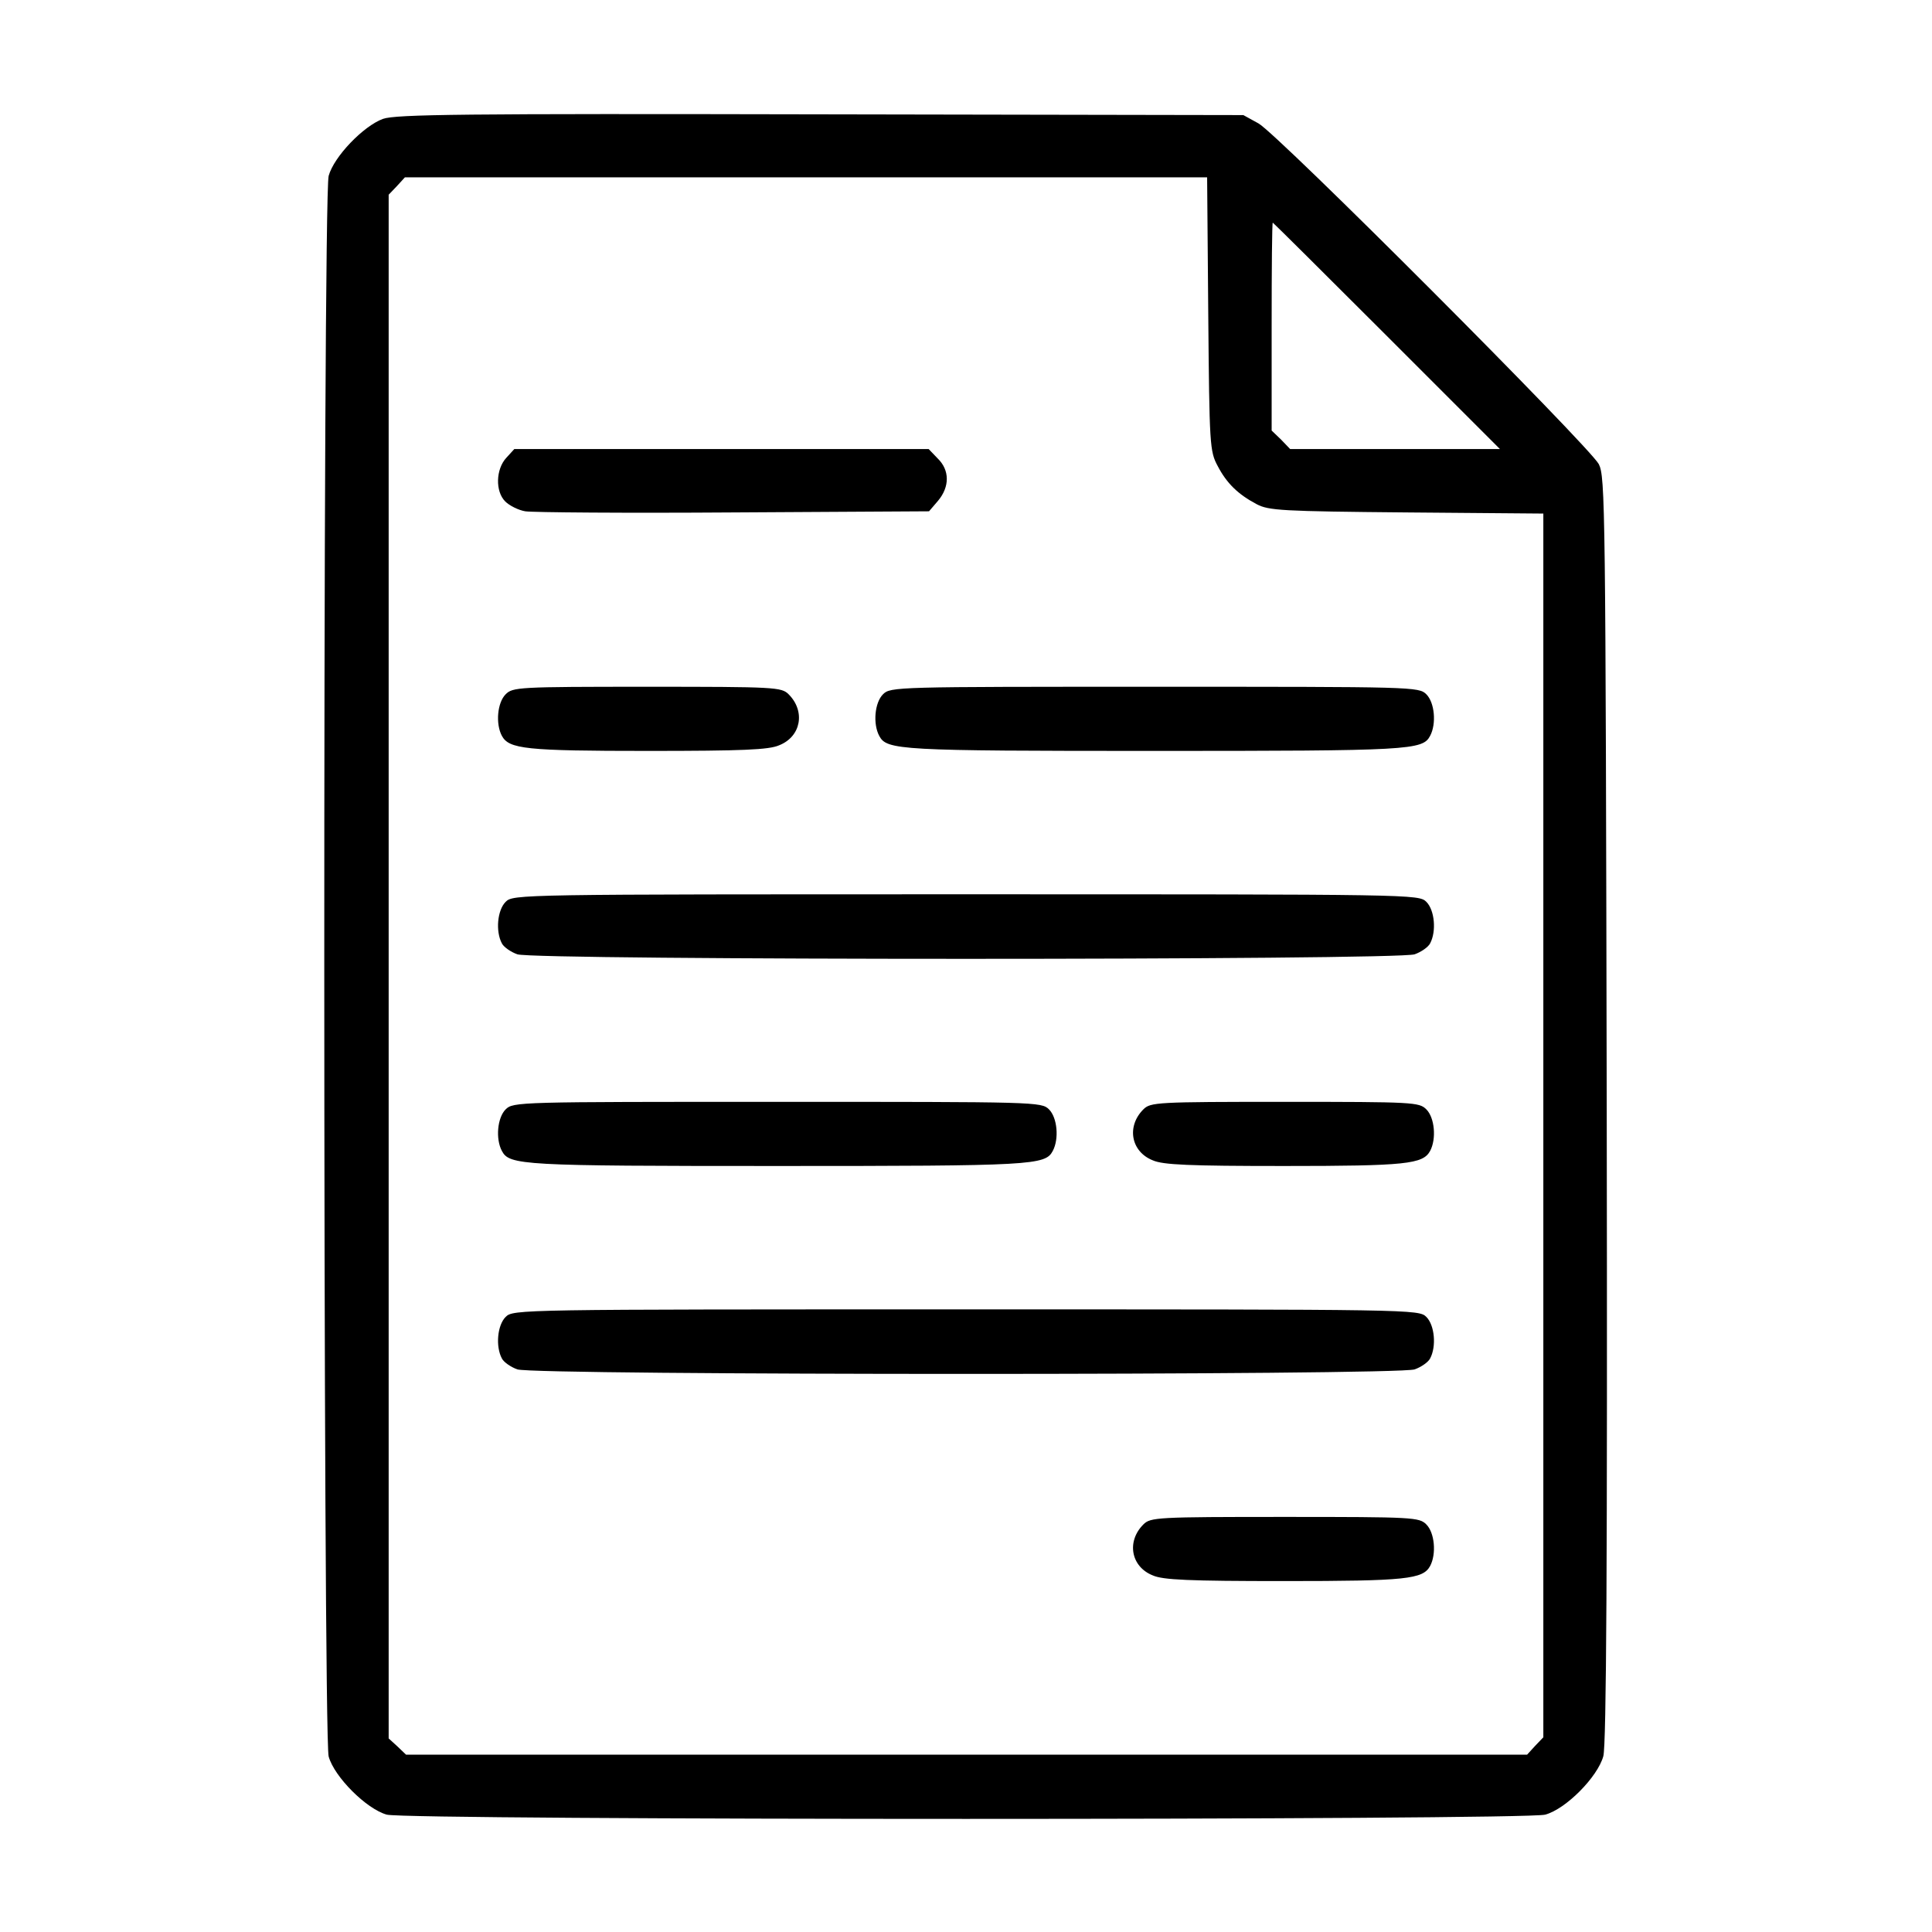
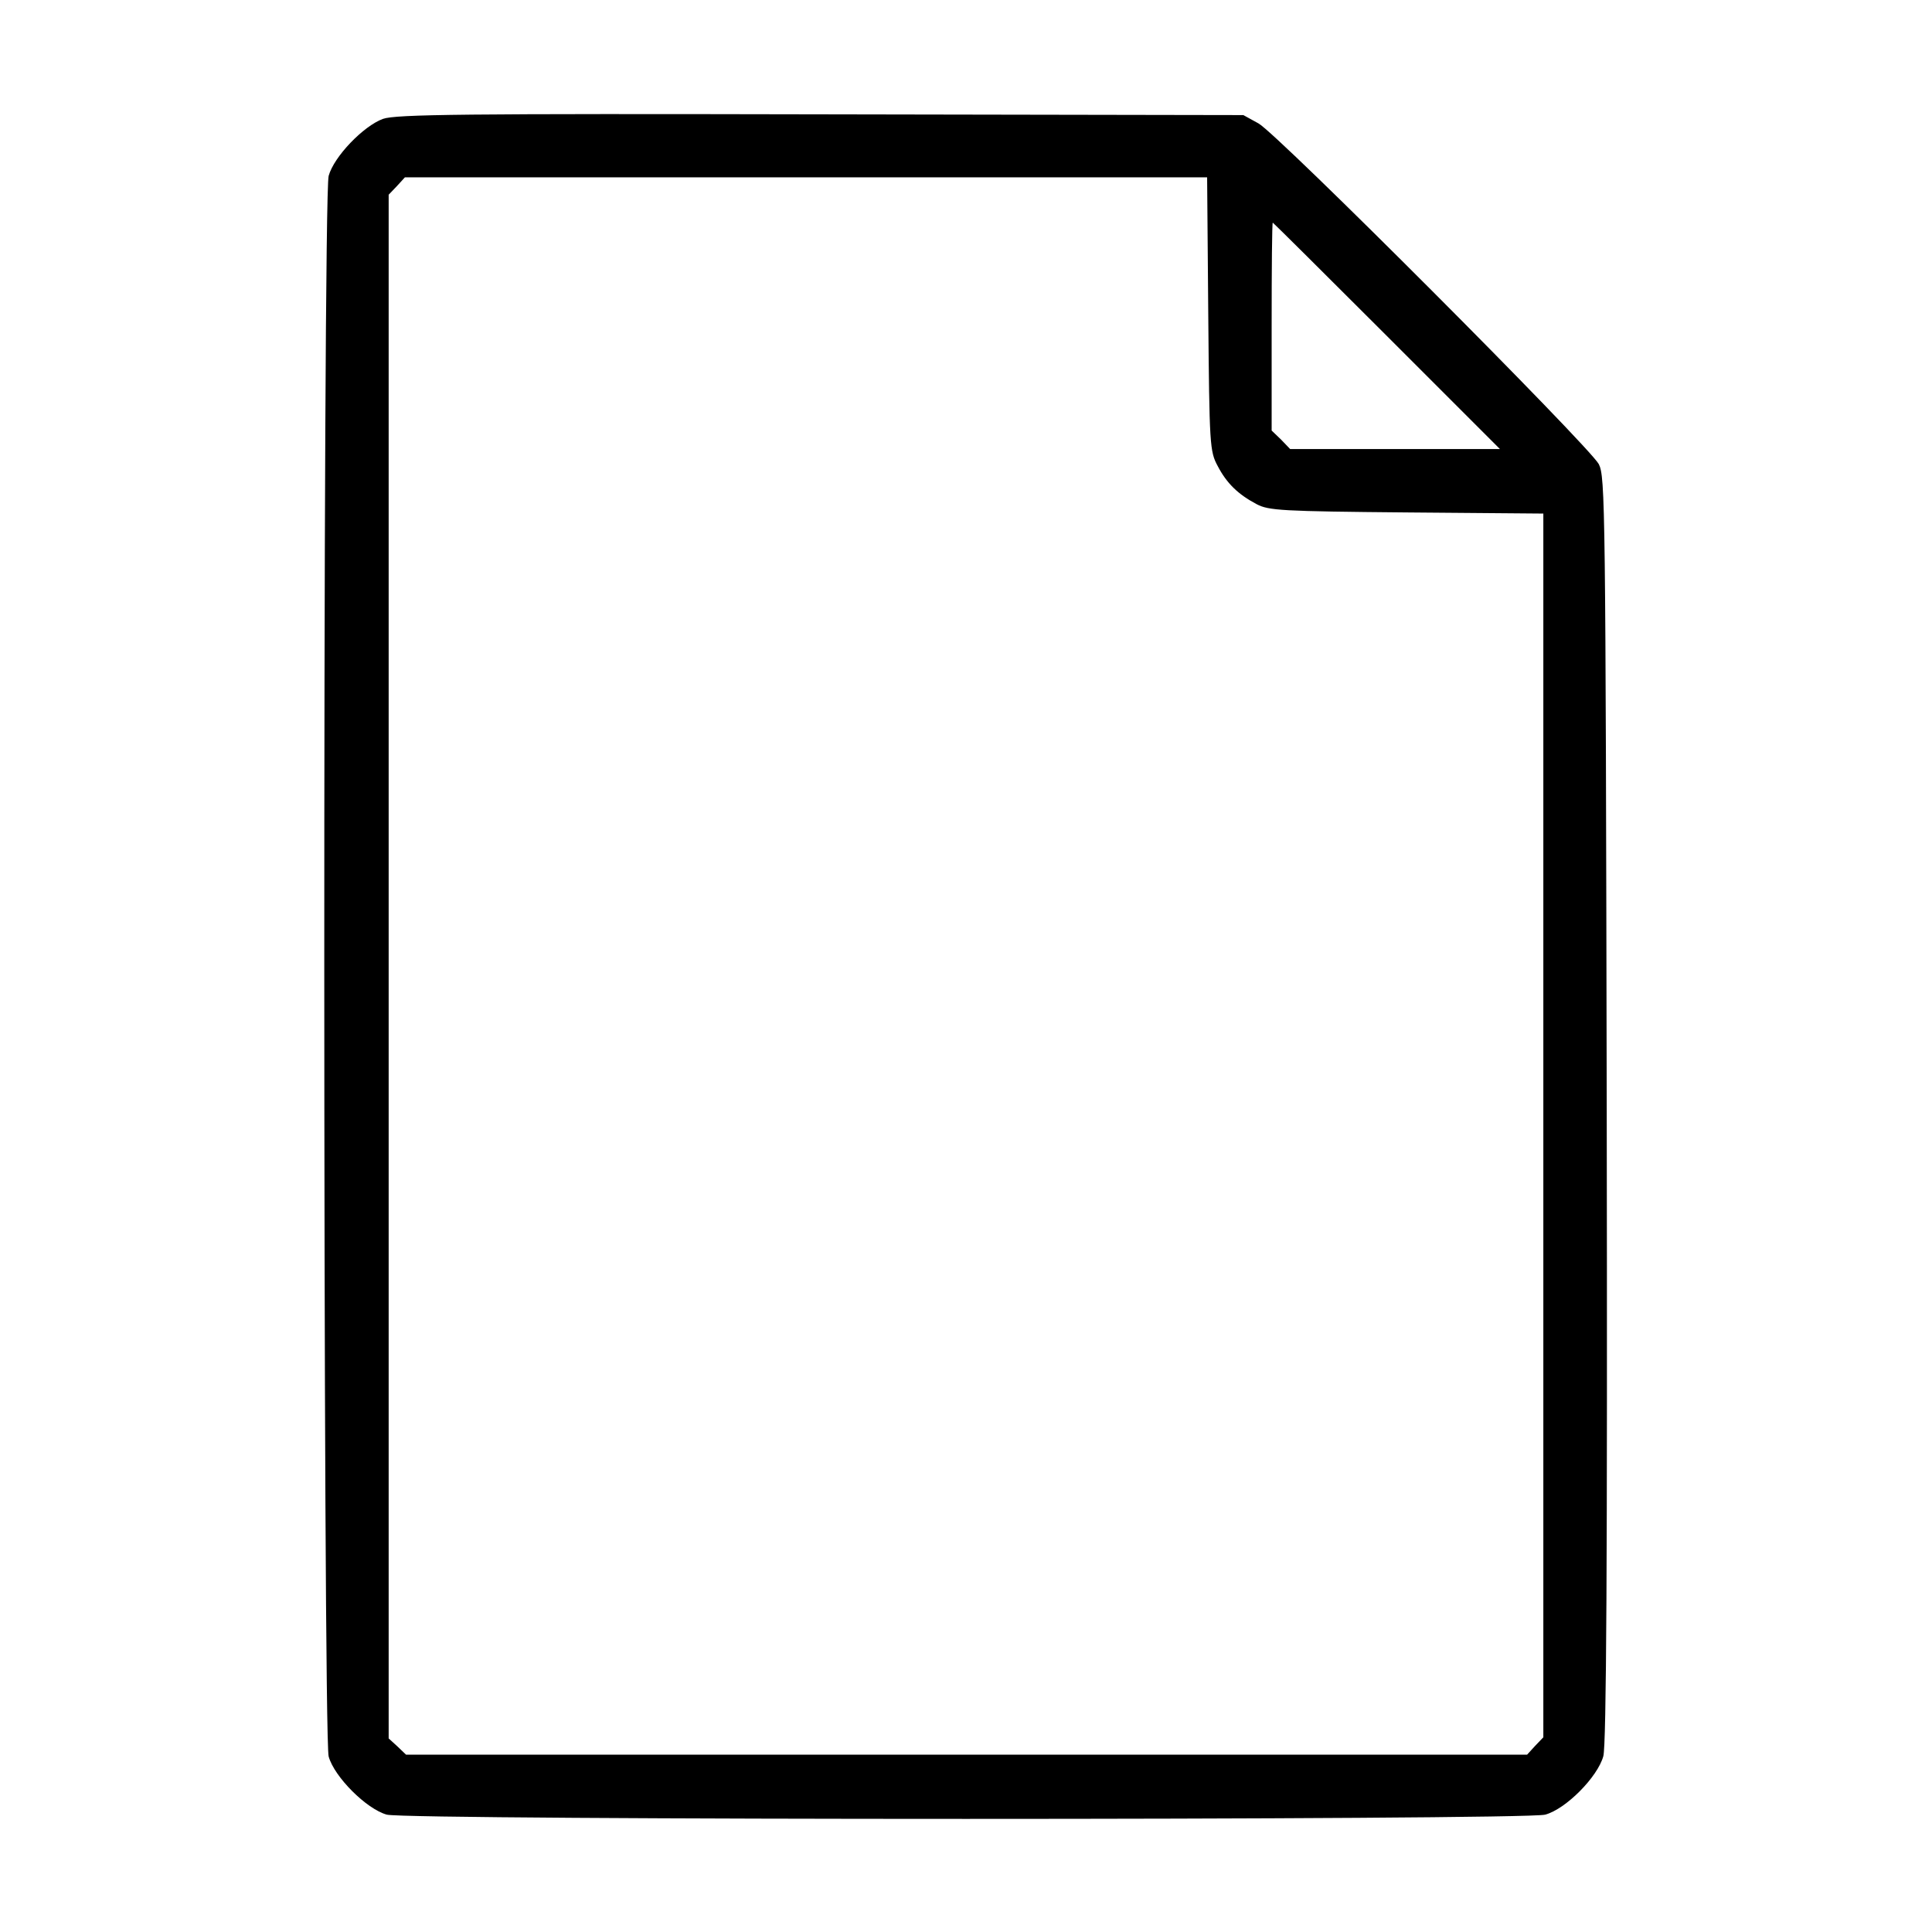
<svg xmlns="http://www.w3.org/2000/svg" width="682.667" height="682.667" viewBox="0 0 512 512">
  <path d="M101.5 31.5c-5.2 1.9-13 10-14.4 15.1-1.6 5.6-1.5 413.3 0 418.9 1.5 5.4 10 13.9 15.4 15.4 5.7 1.5 301.3 1.5 307 0 5.5-1.5 13.9-10 15.4-15.5.8-3 1.1-50.9.9-171.5-.3-160.6-.4-167.5-2.1-170.9-2.6-4.8-85.2-87.6-90.2-90.3l-4-2.2-112-.2c-94.8-.2-112.6 0-116 1.2m218.7 51.7c.3 34.9.4 36.4 2.5 40.3 2.4 4.6 5.4 7.5 10.3 10.1 3.2 1.7 6.6 1.9 39.8 2.2l36.2.3v324.3l-2.2 2.3-2.1 2.3H107.6l-2.3-2.2-2.3-2.1V51.6l2.2-2.3 2.1-2.3h212.6zm47.3 5.8 30 30h-55.6l-2.4-2.5-2.5-2.4V86.5c0-15.1.1-27.5.3-27.5.1 0 13.7 13.5 30.2 30" />
-   <path d="M134.2 121.3c-2.8 3-3 8.9-.3 11.6 1.1 1.1 3.5 2.3 5.3 2.6s26.6.5 55.1.3l51.9-.3 2.4-2.8c3.1-3.7 3.1-8.1-.1-11.2l-2.4-2.5H136.3zM134 184c-2.2 2.2-2.7 7.8-1 11 1.9 3.5 6.3 4 38.7 4 25.2 0 32.1-.3 34.8-1.5 5.8-2.3 7-9 2.5-13.5-1.9-1.9-3.5-2-37.5-2-34.2 0-35.6.1-37.5 2m100 0c-2.2 2.2-2.7 7.8-1 11 2 3.8 5.2 4 73 4s71-.2 73-4c1.7-3.2 1.2-8.8-1-11-2-2-3.3-2-72-2s-70 0-72 2m-100 55c-2.2 2.2-2.7 7.8-1 11 .5 1 2.4 2.3 4.1 2.9 4.5 1.6 233.3 1.6 237.8 0 1.7-.6 3.6-1.9 4.1-2.9 1.7-3.2 1.2-8.8-1-11-2-2-3.3-2-122-2s-120 0-122 2m0 55c-2.2 2.2-2.7 7.8-1 11 2 3.8 5.2 4 73 4s71-.2 73-4c1.7-3.2 1.2-8.8-1-11-2-2-3.3-2-72-2s-70 0-72 2m169 0c-4.5 4.5-3.3 11.2 2.5 13.5 2.7 1.2 9.6 1.5 34.8 1.5 32.4 0 36.8-.5 38.7-4 1.7-3.2 1.2-8.8-1-11-1.9-1.9-3.3-2-37.5-2-34 0-35.6.1-37.5 2m-169 55c-2.2 2.2-2.7 7.8-1 11 .5 1 2.4 2.3 4.1 2.9 4.5 1.6 233.3 1.6 237.8 0 1.7-.6 3.6-1.9 4.1-2.9 1.7-3.2 1.2-8.8-1-11-2-2-3.3-2-122-2s-120 0-122 2m169 55c-4.5 4.5-3.3 11.2 2.5 13.5 2.7 1.2 9.6 1.5 34.8 1.5 32.4 0 36.8-.5 38.7-4 1.7-3.2 1.2-8.8-1-11-1.9-1.9-3.3-2-37.5-2-34 0-35.6.1-37.5 2" />
</svg>